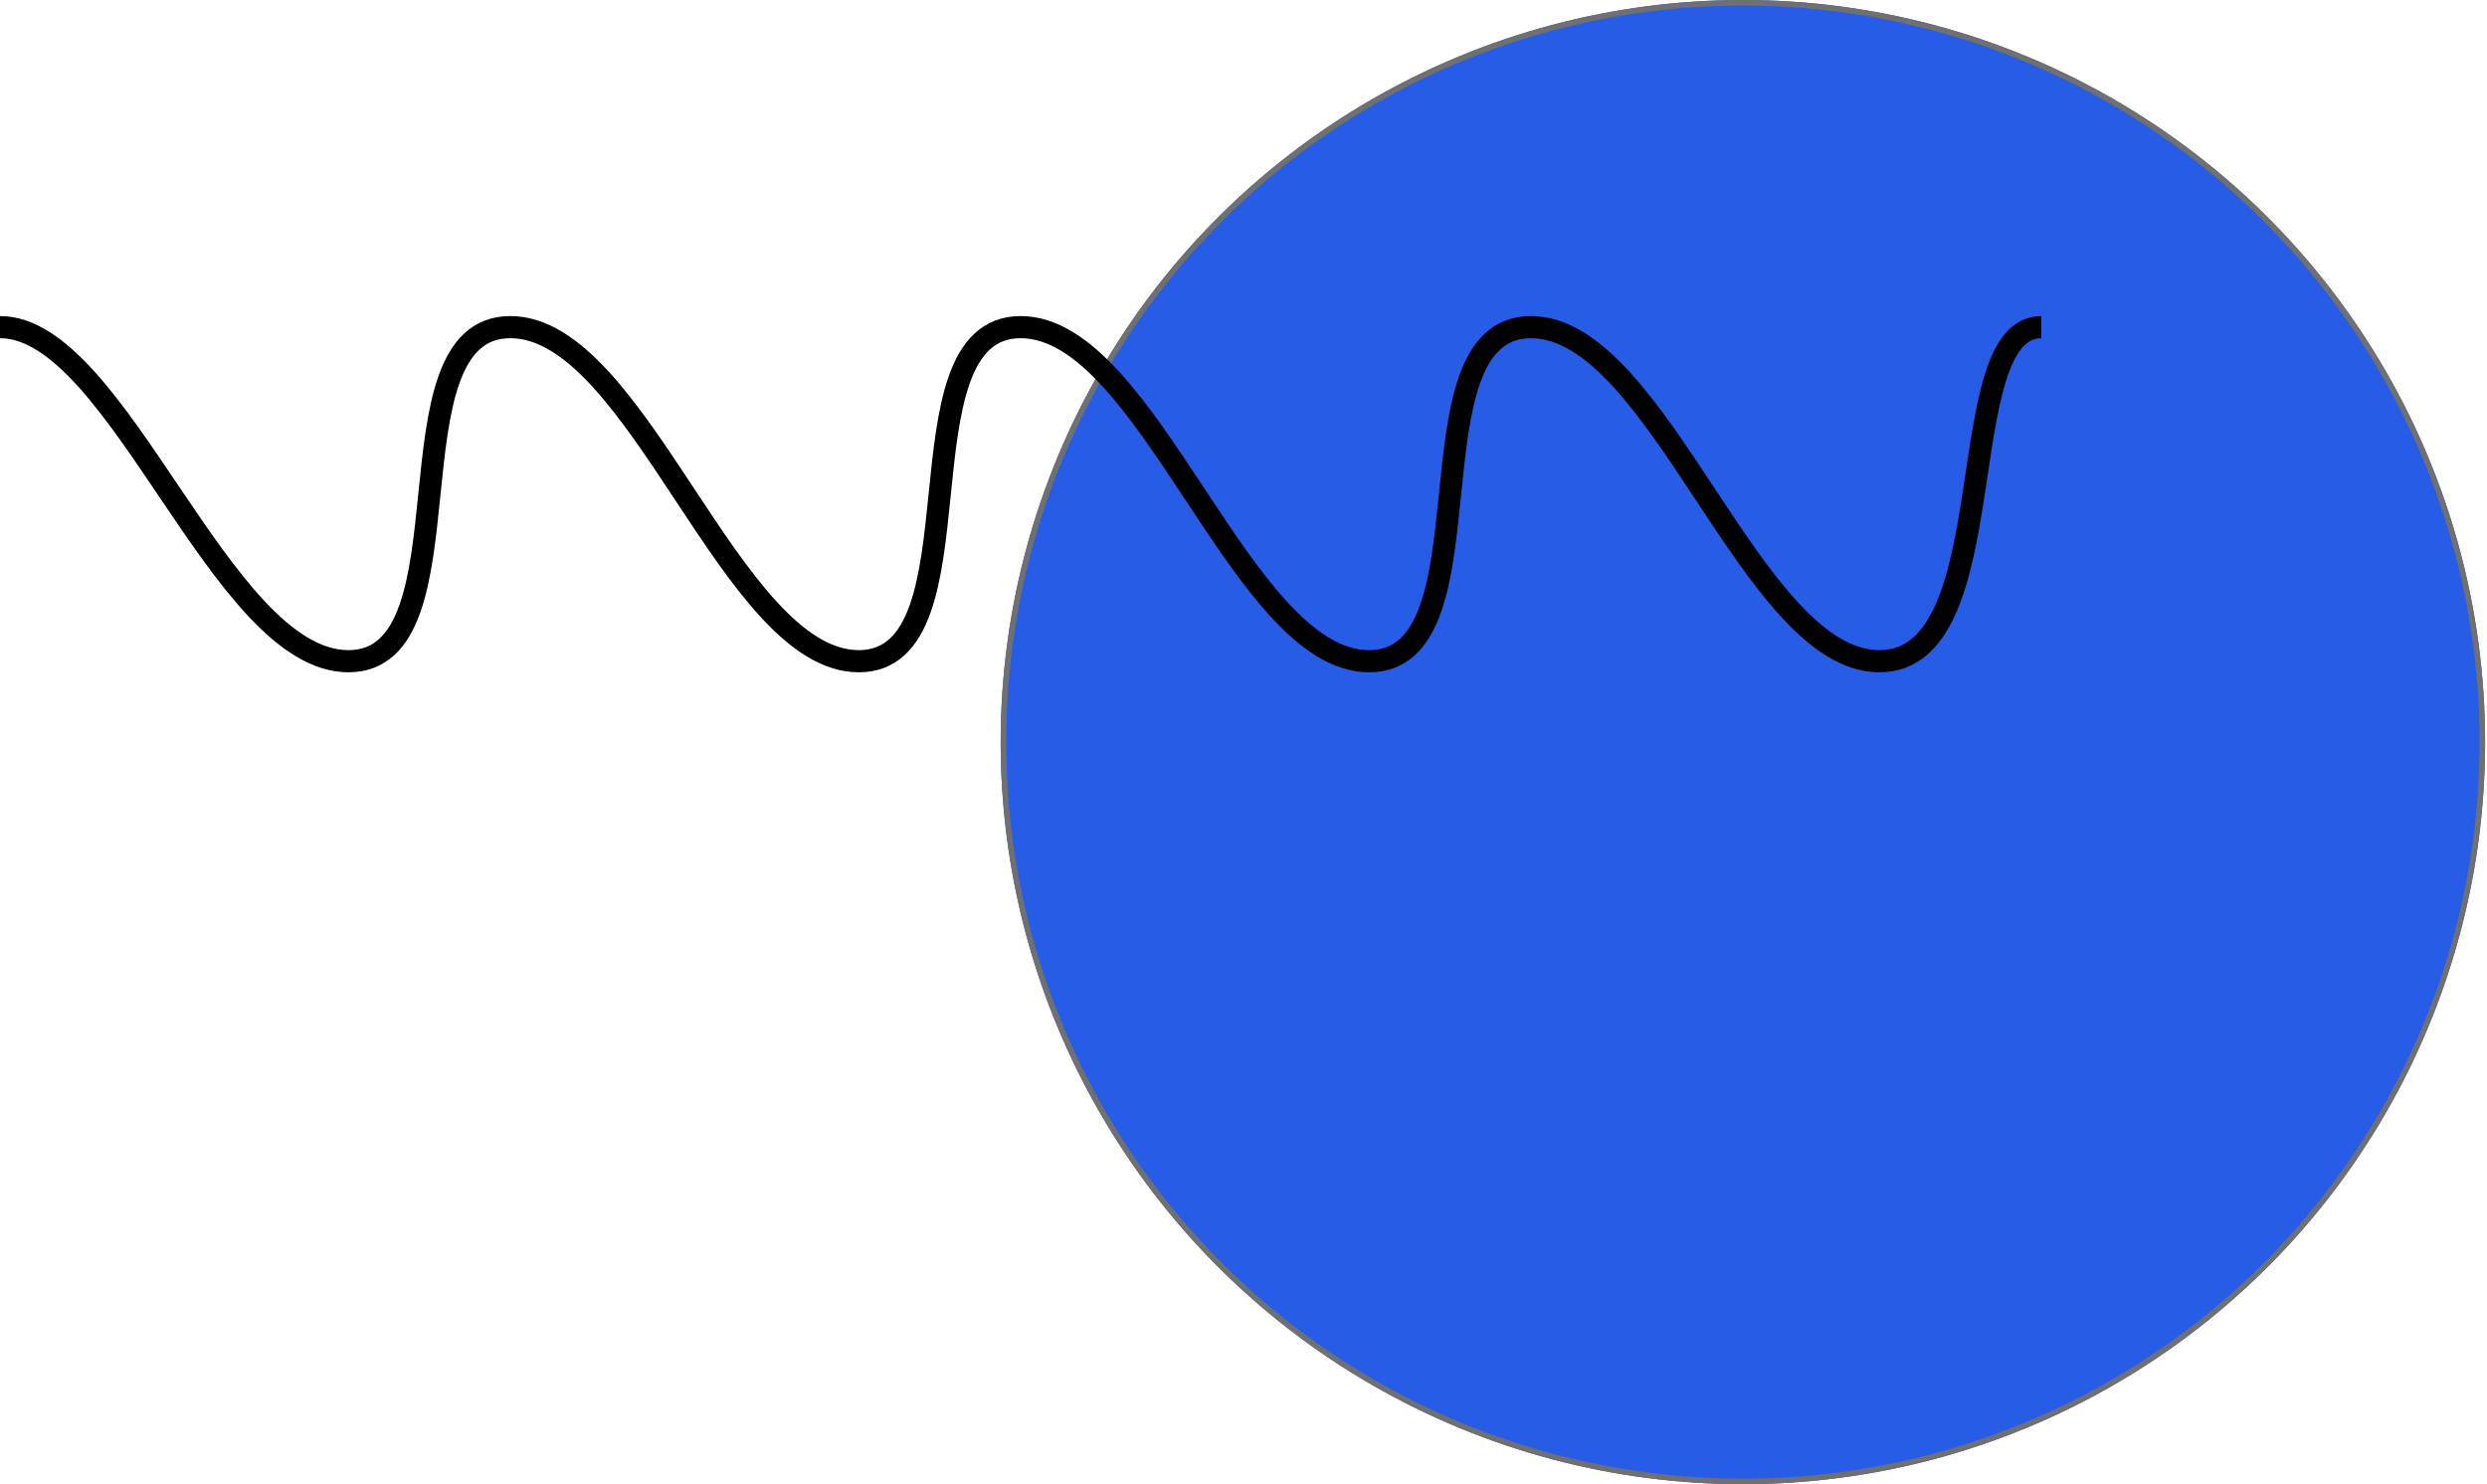
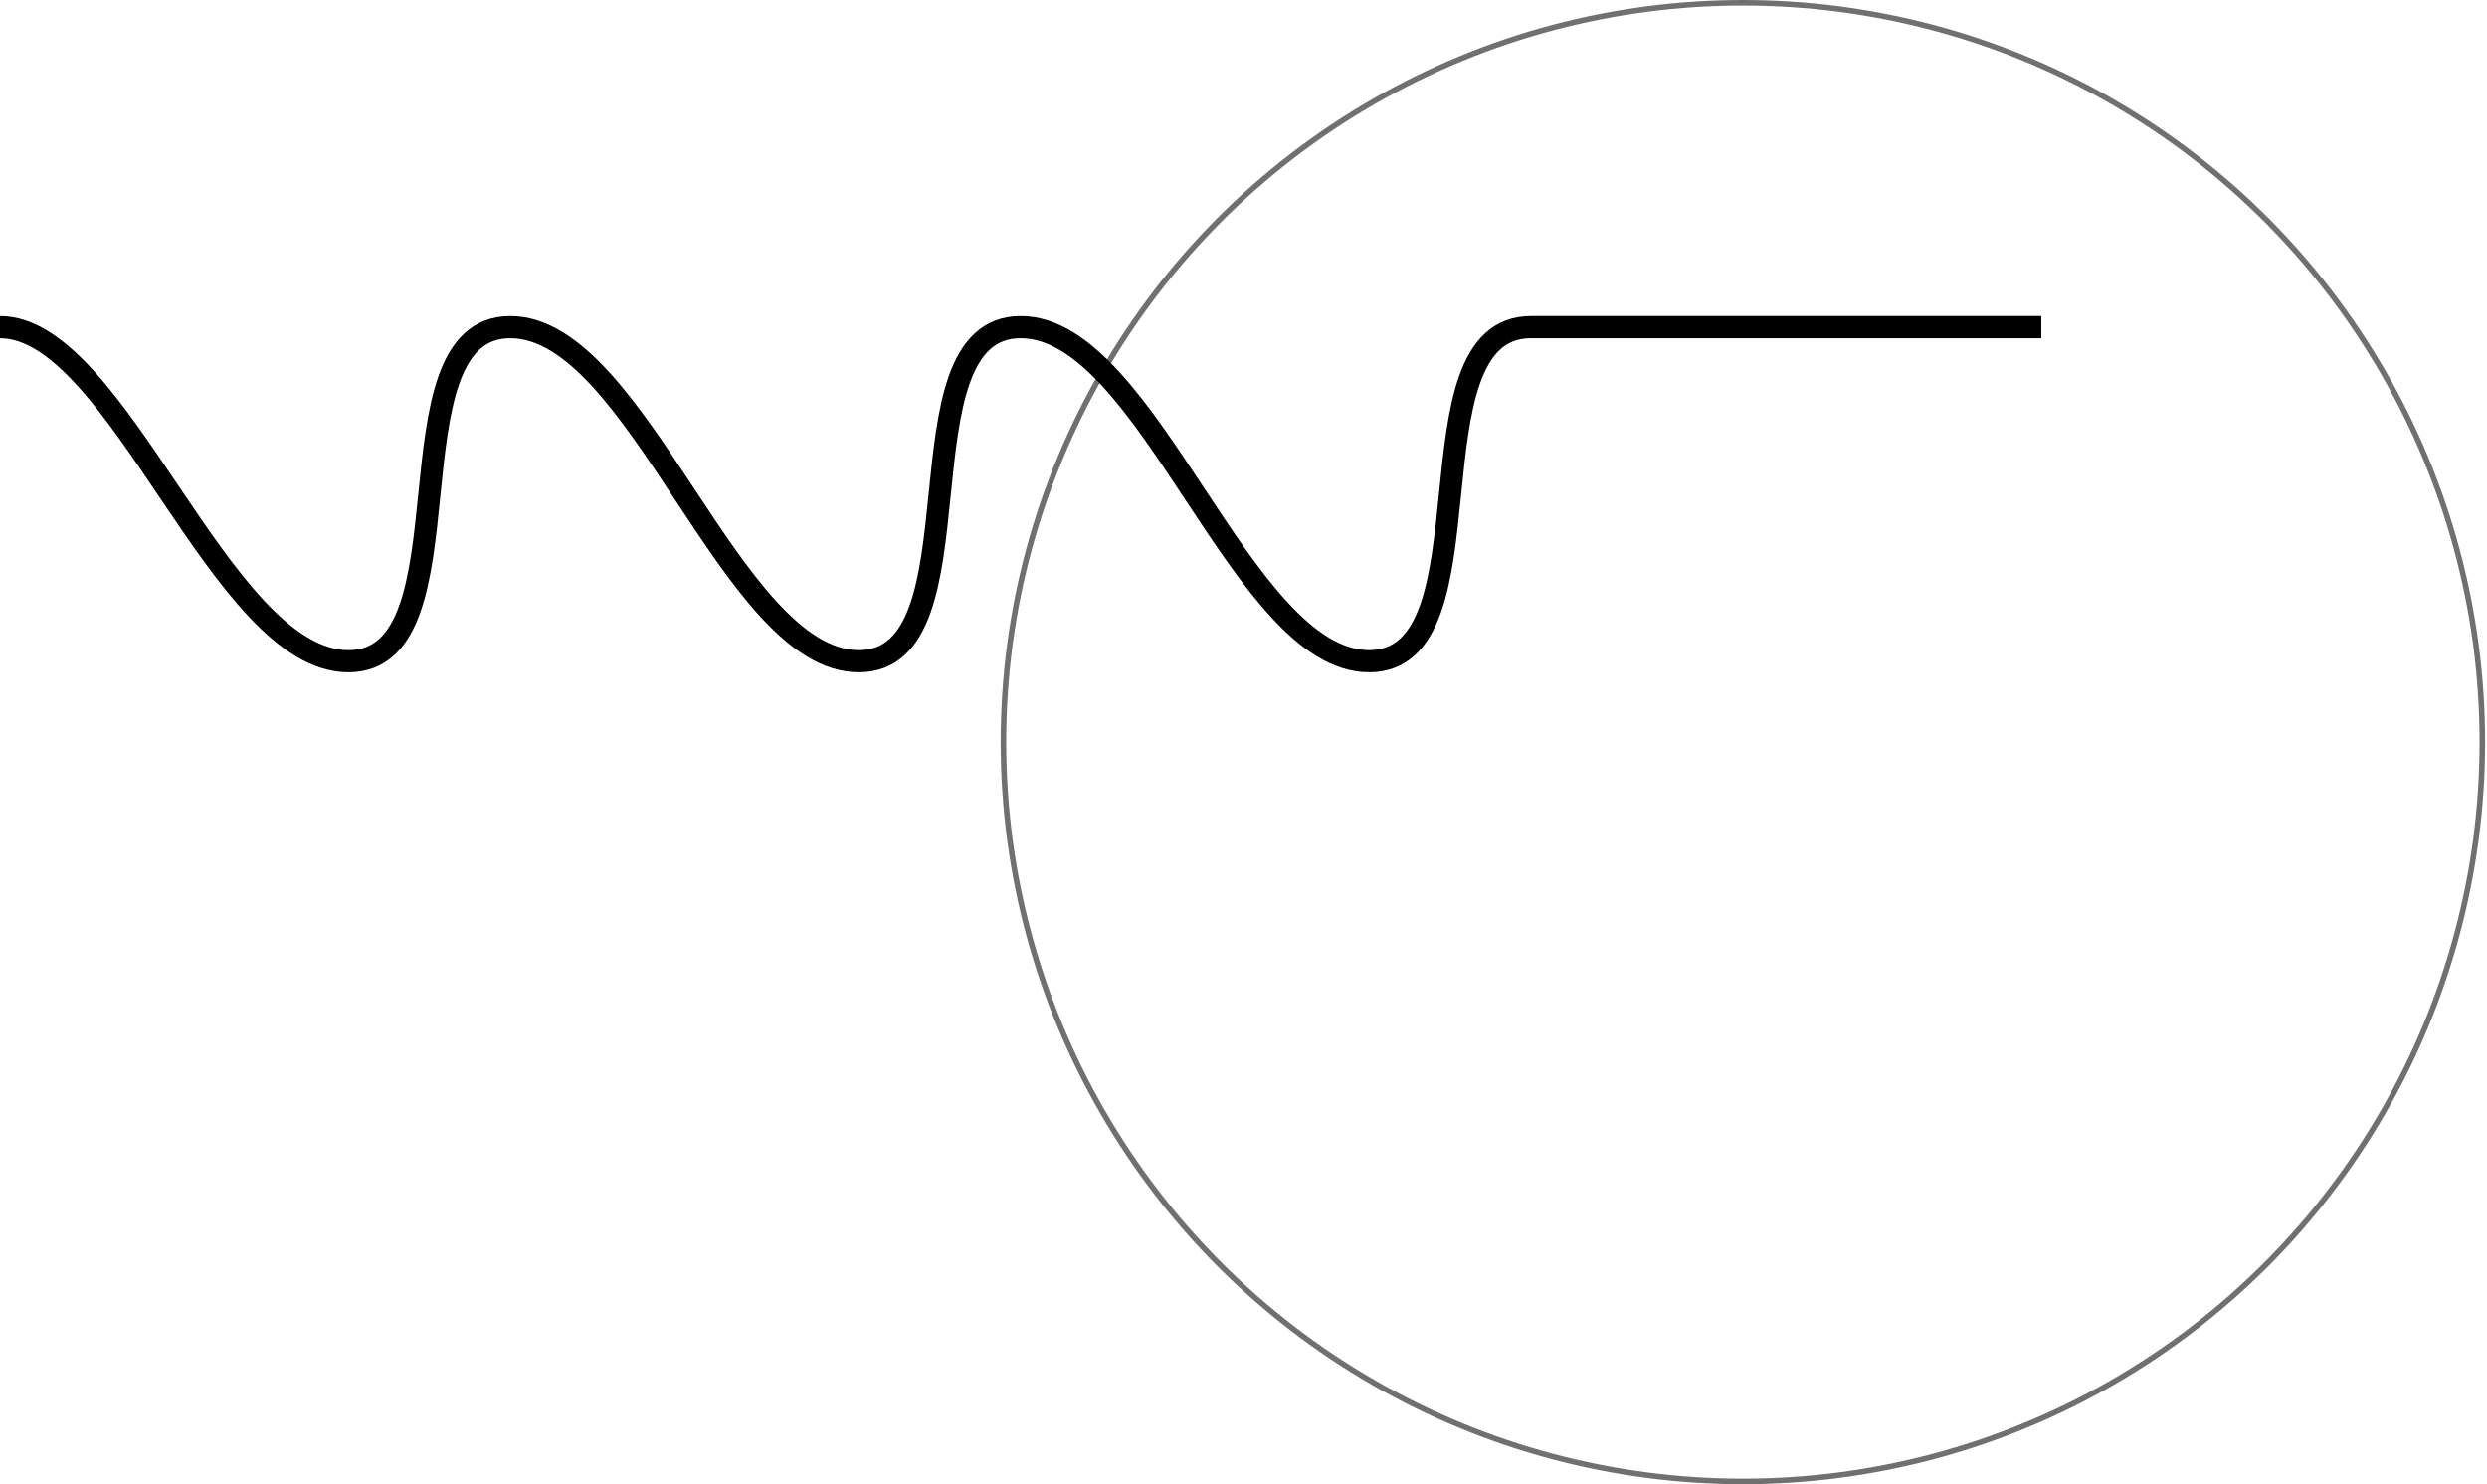
<svg xmlns="http://www.w3.org/2000/svg" width="449px" height="268px" viewBox="0 0 449 268" preserveAspectRatio="none">
  <g id="Group_2699" data-name="Group 2699" transform="translate(-11728.34 -2799)">
    <g id="Ellipse_59" data-name="Ellipse 59" transform="translate(11909 2799)" fill="#275ce7" stroke="#707070" stroke-width="1">
-       <circle cx="134" cy="134" r="134" stroke="none" />
      <circle cx="134" cy="134" r="133.5" fill="none" />
    </g>
    <g id="Group_638" data-name="Group 638" transform="translate(11713 2674.414)">
-       <path id="Path_798" data-name="Path 798" d="M440.435,8.2c-16.73,0-6.127,60.323-29.219,60.323S371.394,8.2,348.3,8.2s-6.127,60.323-29.219,60.323S279.26,8.2,256.168,8.2s-6.127,60.323-29.219,60.323S187.126,8.2,164.034,8.2s-6.127,60.323-29.219,60.323S93.343,8.2,71.9,8.2" transform="translate(-56.56 175.457)" fill="none" stroke="#000" stroke-width="4" />
+       <path id="Path_798" data-name="Path 798" d="M440.435,8.2S371.394,8.2,348.3,8.2s-6.127,60.323-29.219,60.323S279.26,8.2,256.168,8.2s-6.127,60.323-29.219,60.323S187.126,8.2,164.034,8.2s-6.127,60.323-29.219,60.323S93.343,8.2,71.9,8.2" transform="translate(-56.56 175.457)" fill="none" stroke="#000" stroke-width="4" />
    </g>
  </g>
</svg>